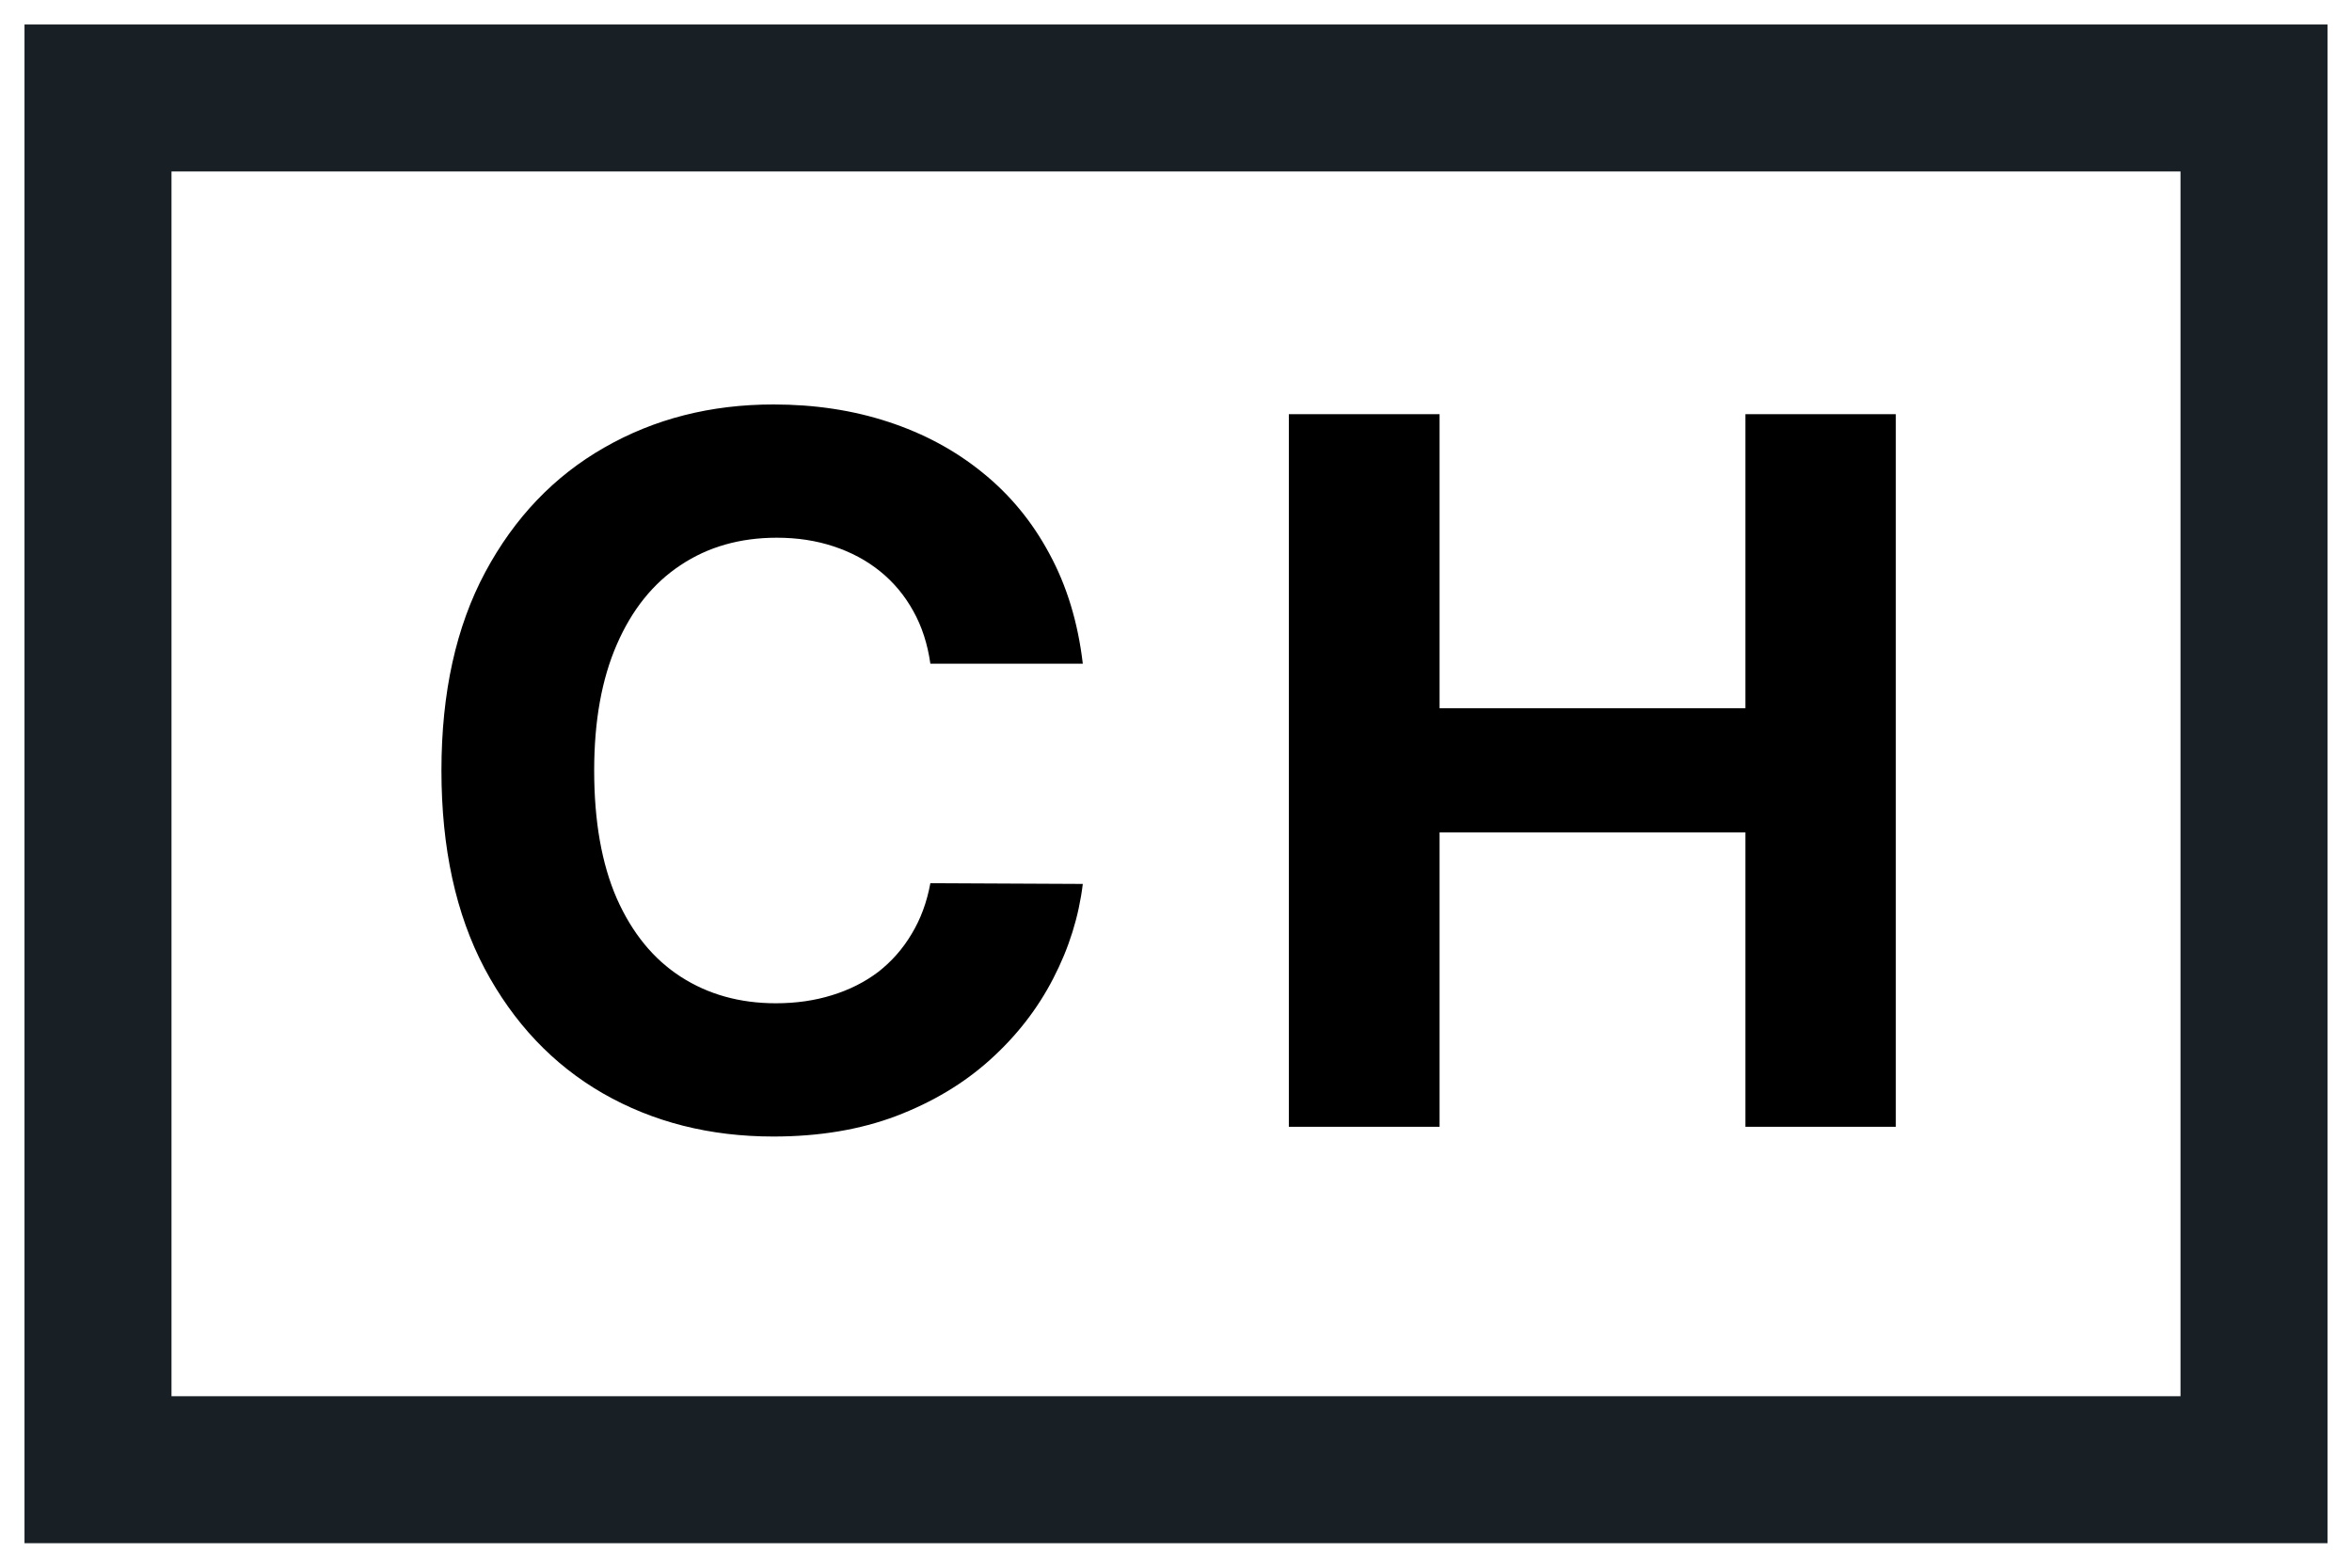
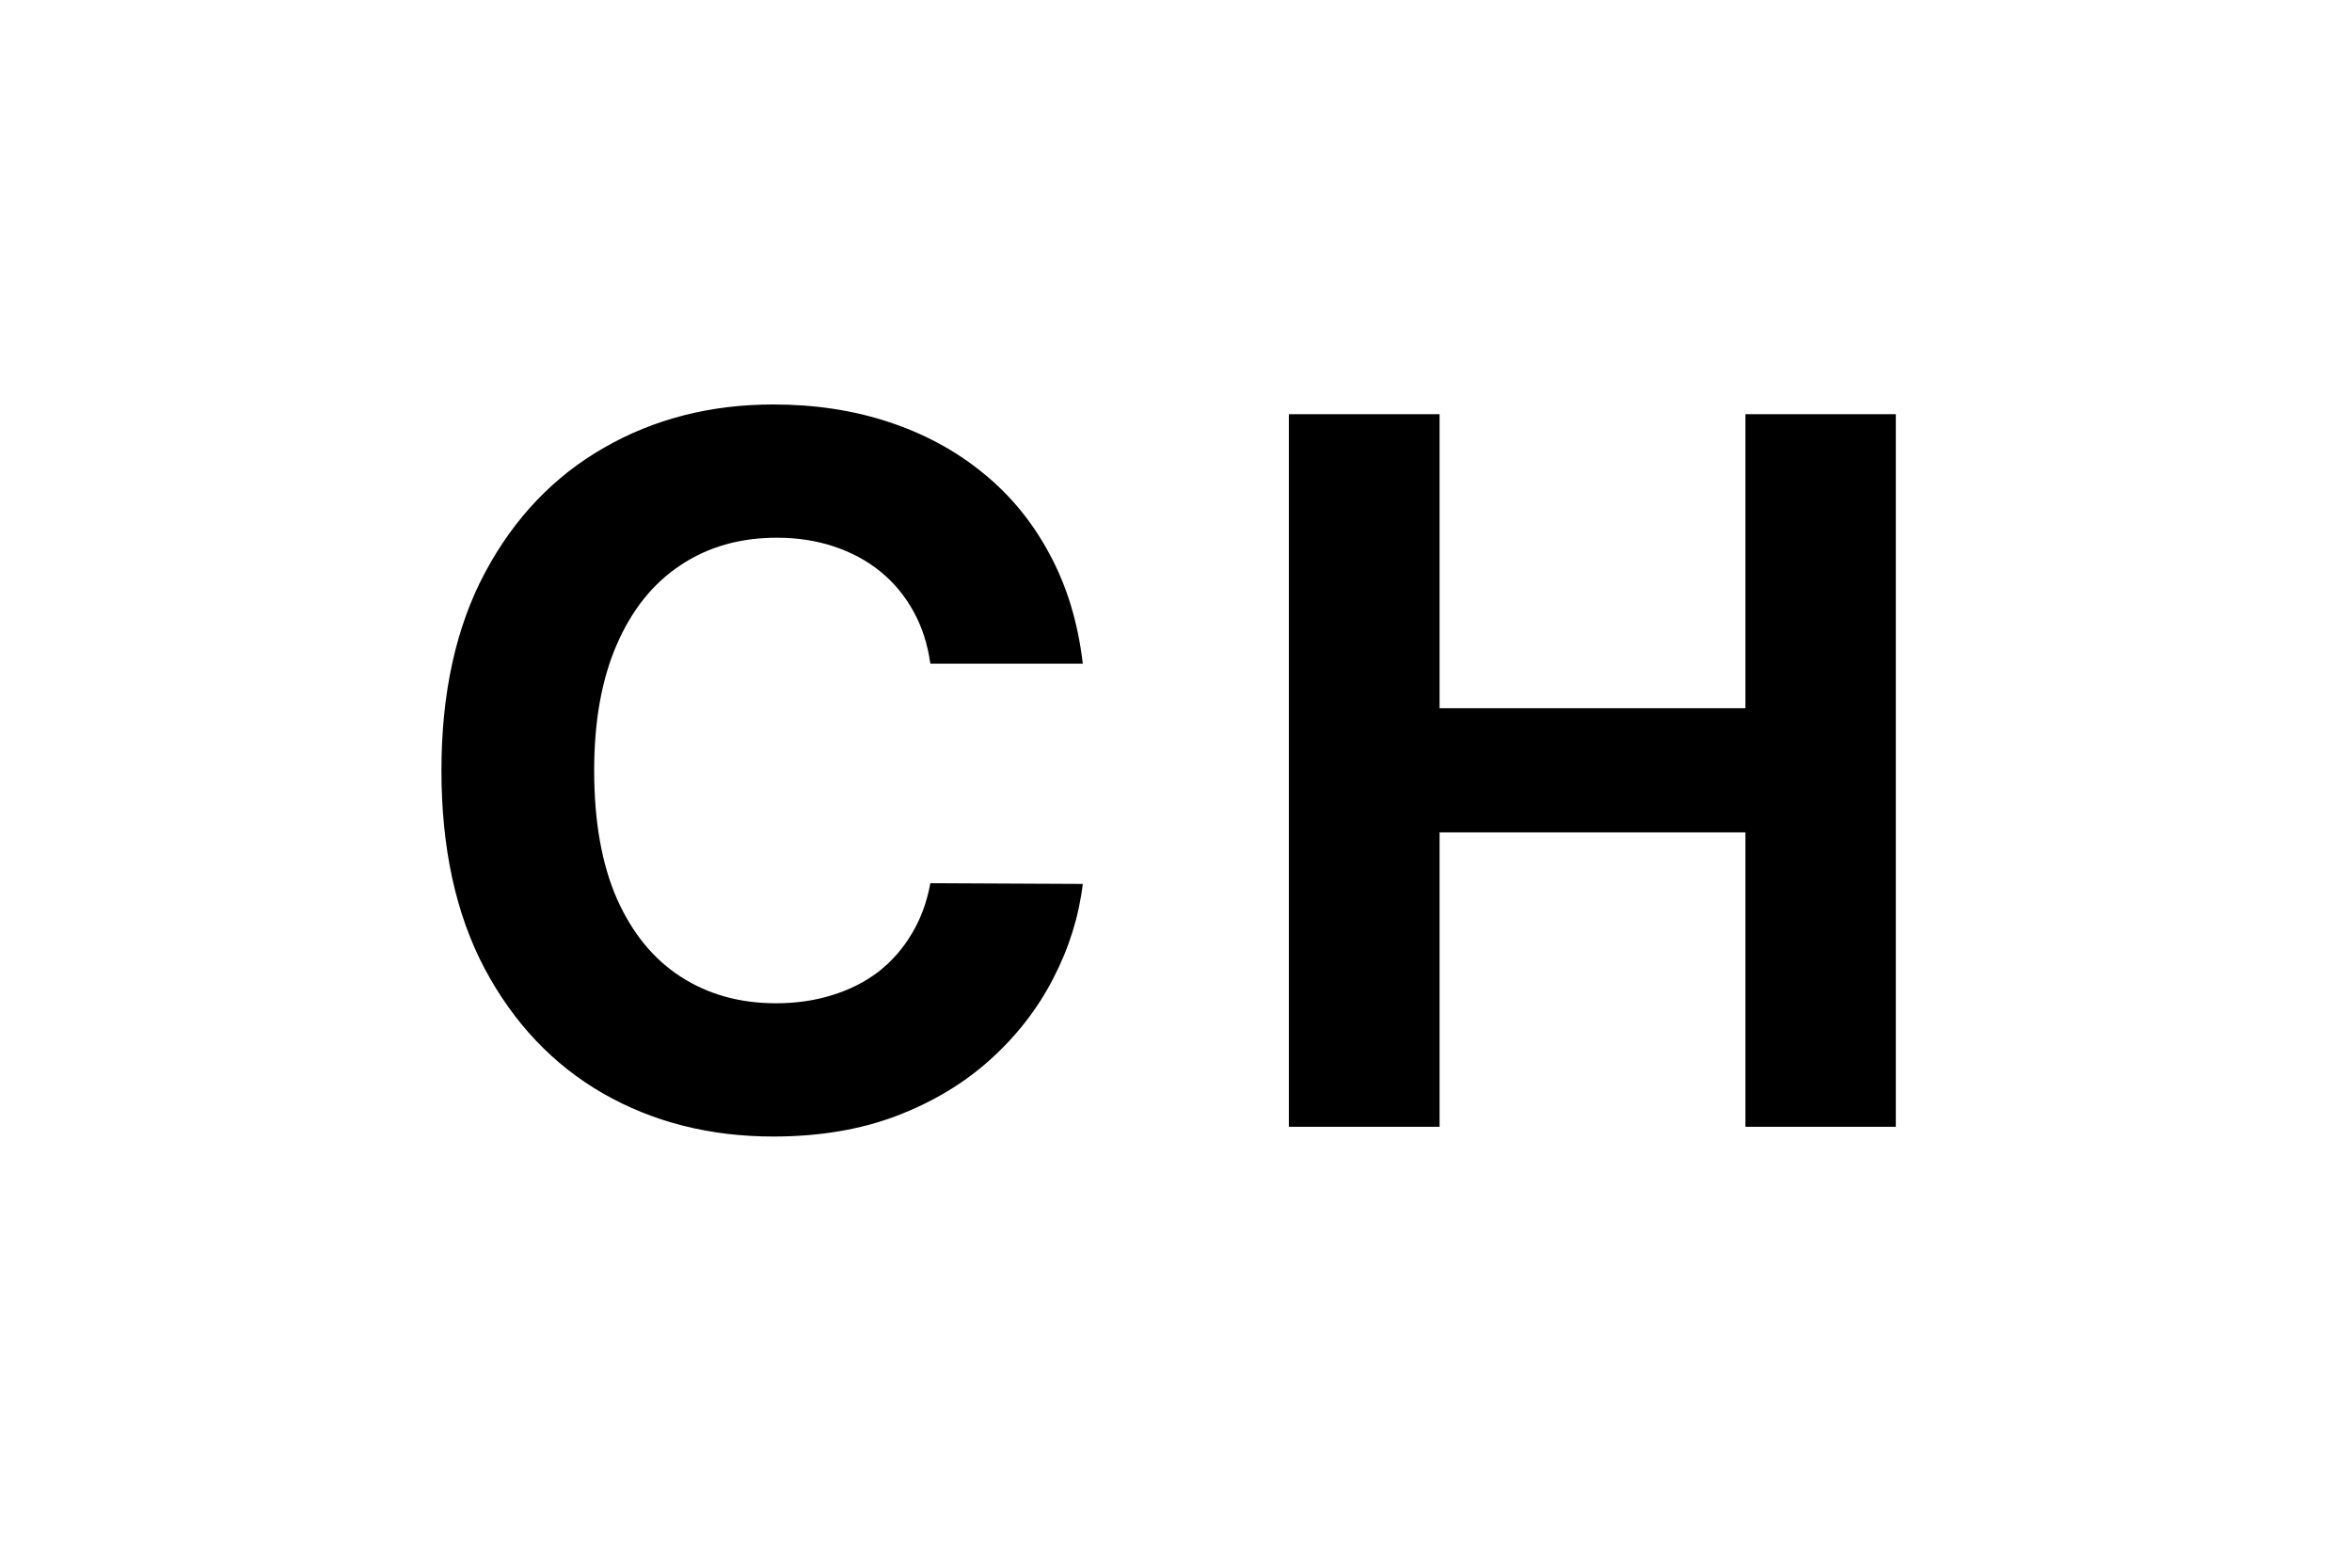
<svg xmlns="http://www.w3.org/2000/svg" width="48" height="32" viewBox="0 0 48 32" fill="none">
-   <rect x="2" y="2" width="44" height="28" stroke="#182026" stroke-width="3" />
  <path d="M22.098 13.547H18.987C18.93 13.144 18.814 12.787 18.639 12.474C18.464 12.157 18.239 11.887 17.965 11.665C17.69 11.442 17.373 11.272 17.013 11.153C16.658 11.035 16.272 10.976 15.855 10.976C15.102 10.976 14.447 11.163 13.888 11.537C13.329 11.906 12.896 12.446 12.588 13.156C12.28 13.862 12.126 14.719 12.126 15.727C12.126 16.764 12.28 17.635 12.588 18.341C12.901 19.046 13.336 19.579 13.895 19.939C14.454 20.299 15.1 20.479 15.834 20.479C16.246 20.479 16.627 20.424 16.977 20.315C17.332 20.206 17.647 20.048 17.922 19.84C18.197 19.626 18.424 19.368 18.604 19.065C18.788 18.762 18.916 18.417 18.987 18.028L22.098 18.043C22.017 18.71 21.816 19.354 21.494 19.974C21.177 20.59 20.749 21.142 20.209 21.629C19.674 22.112 19.035 22.496 18.291 22.78C17.553 23.059 16.717 23.199 15.784 23.199C14.487 23.199 13.327 22.905 12.304 22.318C11.286 21.731 10.481 20.881 9.889 19.768C9.302 18.656 9.009 17.309 9.009 15.727C9.009 14.141 9.307 12.792 9.903 11.679C10.5 10.566 11.31 9.719 12.332 9.136C13.355 8.549 14.506 8.256 15.784 8.256C16.627 8.256 17.408 8.374 18.128 8.611C18.852 8.848 19.494 9.193 20.053 9.648C20.611 10.098 21.066 10.649 21.416 11.303C21.771 11.956 21.999 12.704 22.098 13.547ZM26.303 23V8.455H29.379V14.456H35.621V8.455H38.69V23H35.621V16.991H29.379V23H26.303Z" fill="black" />
</svg>